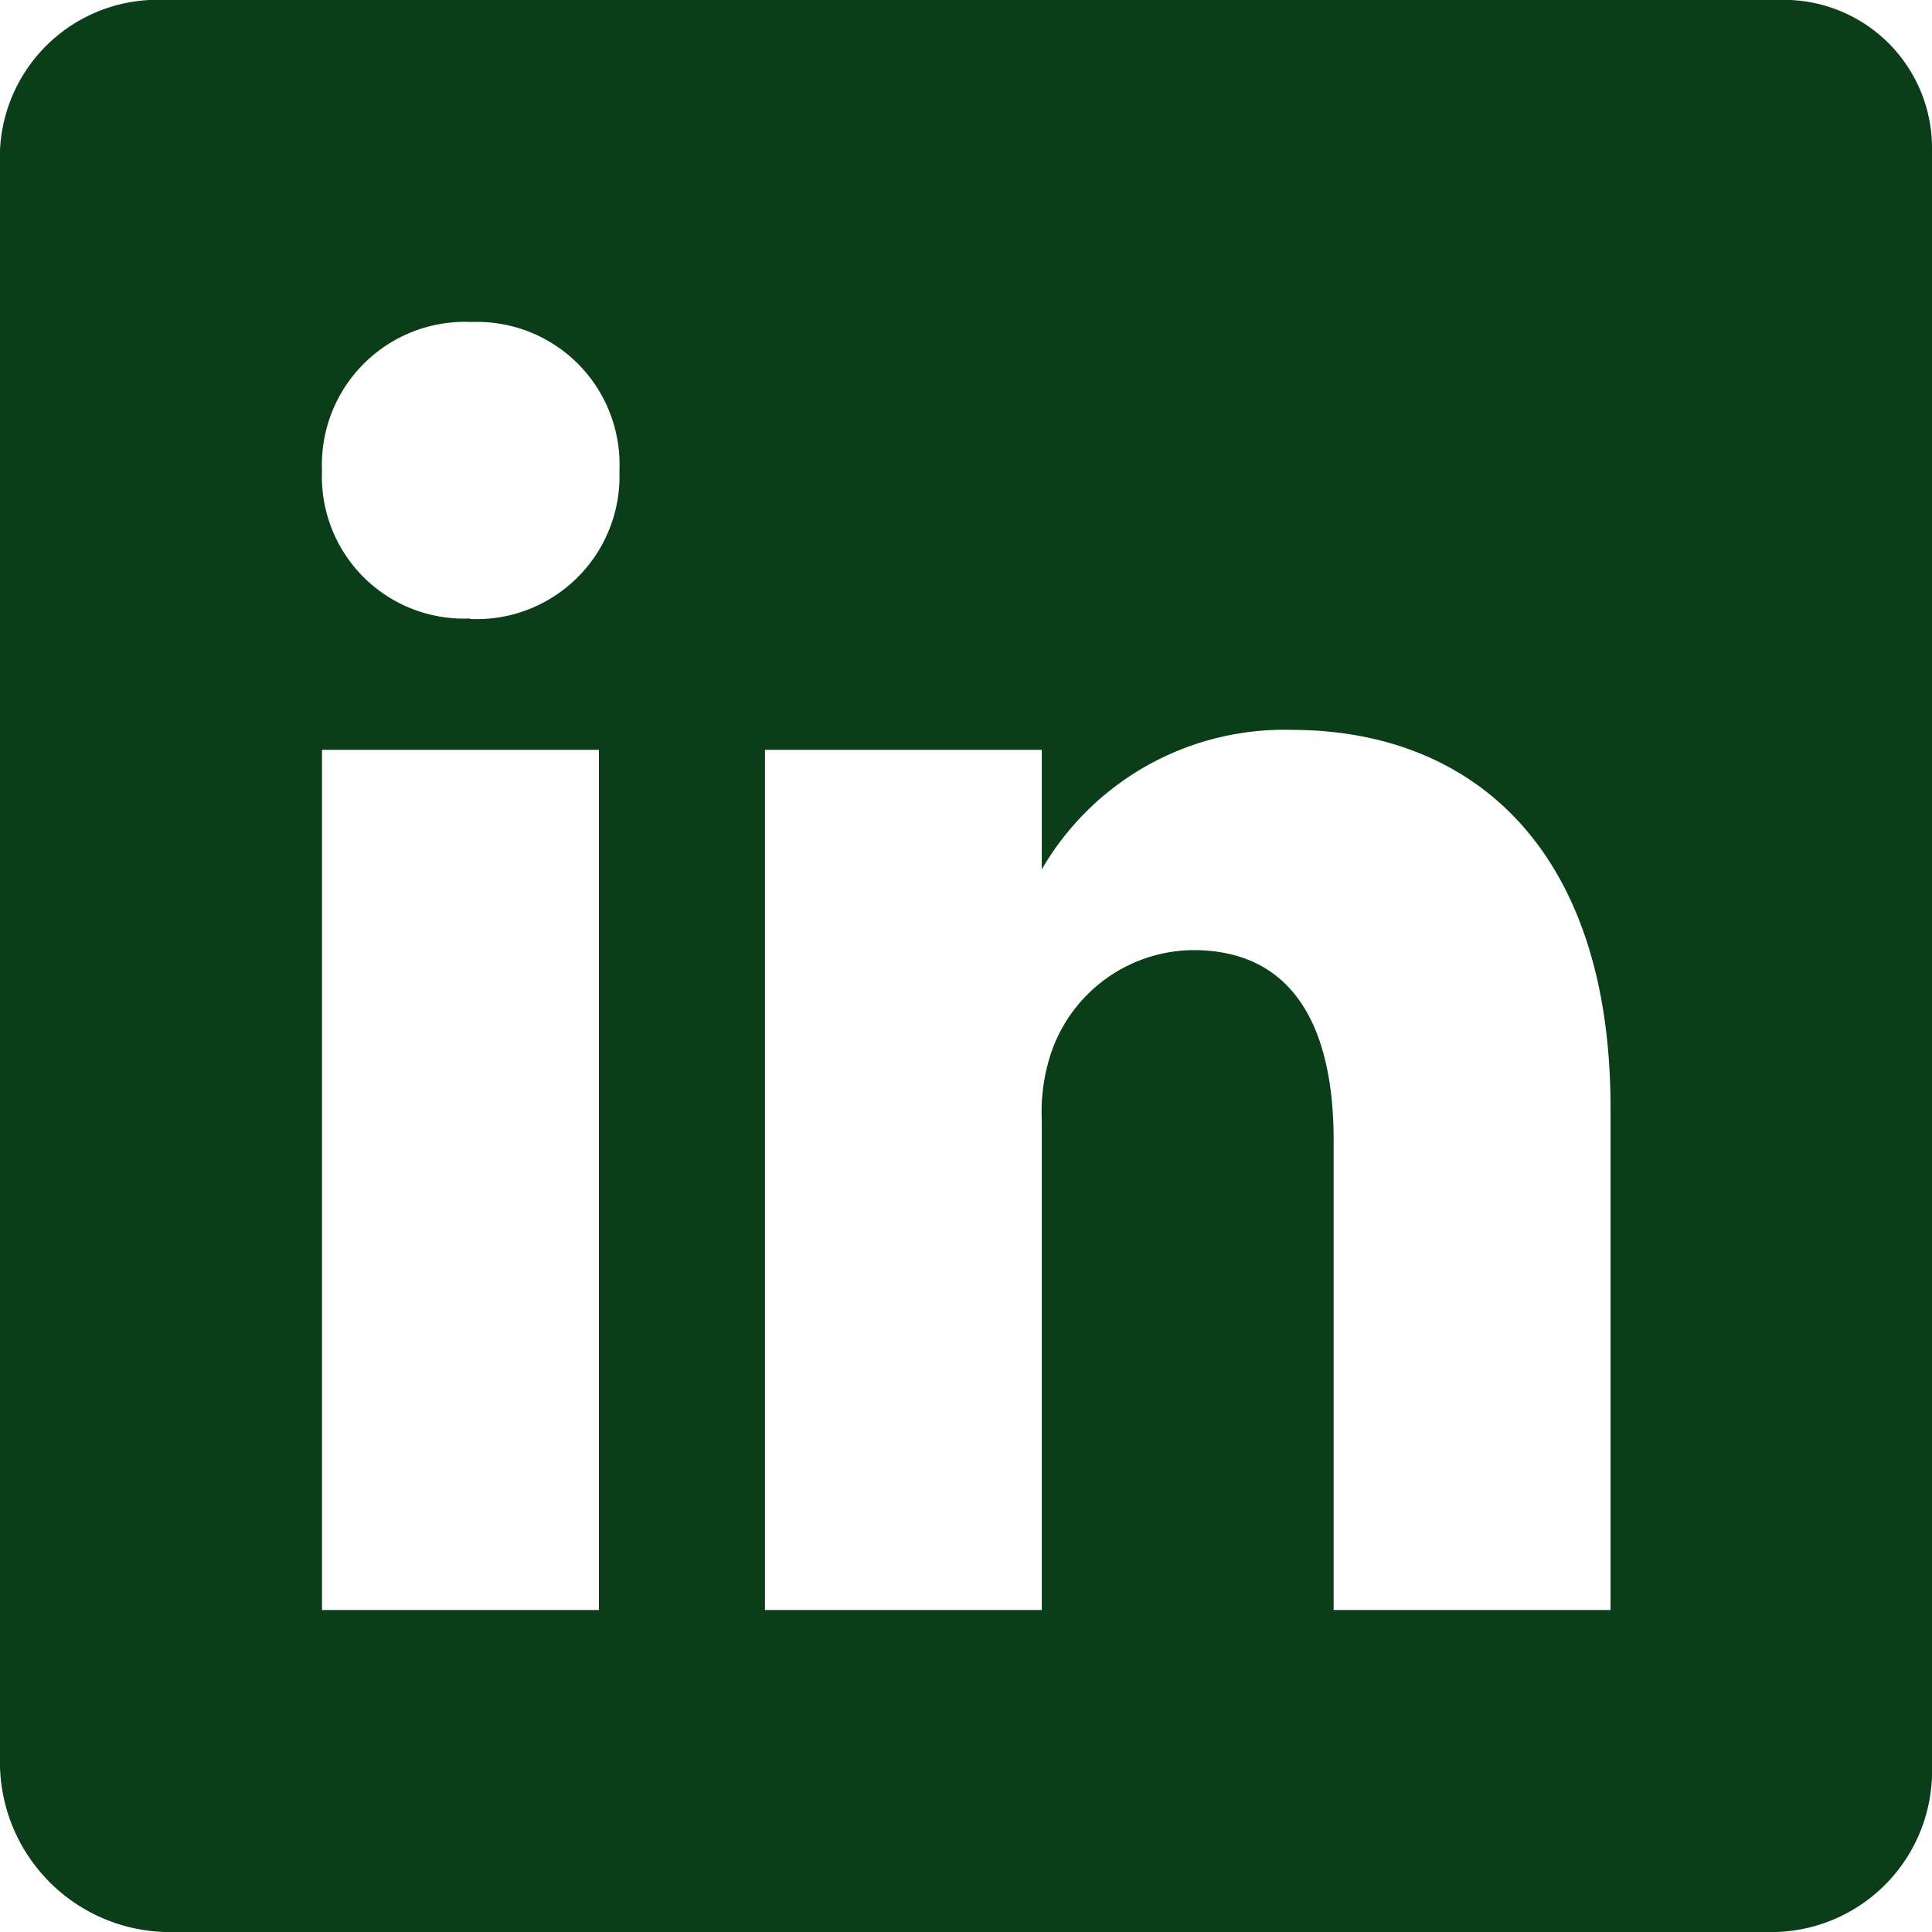
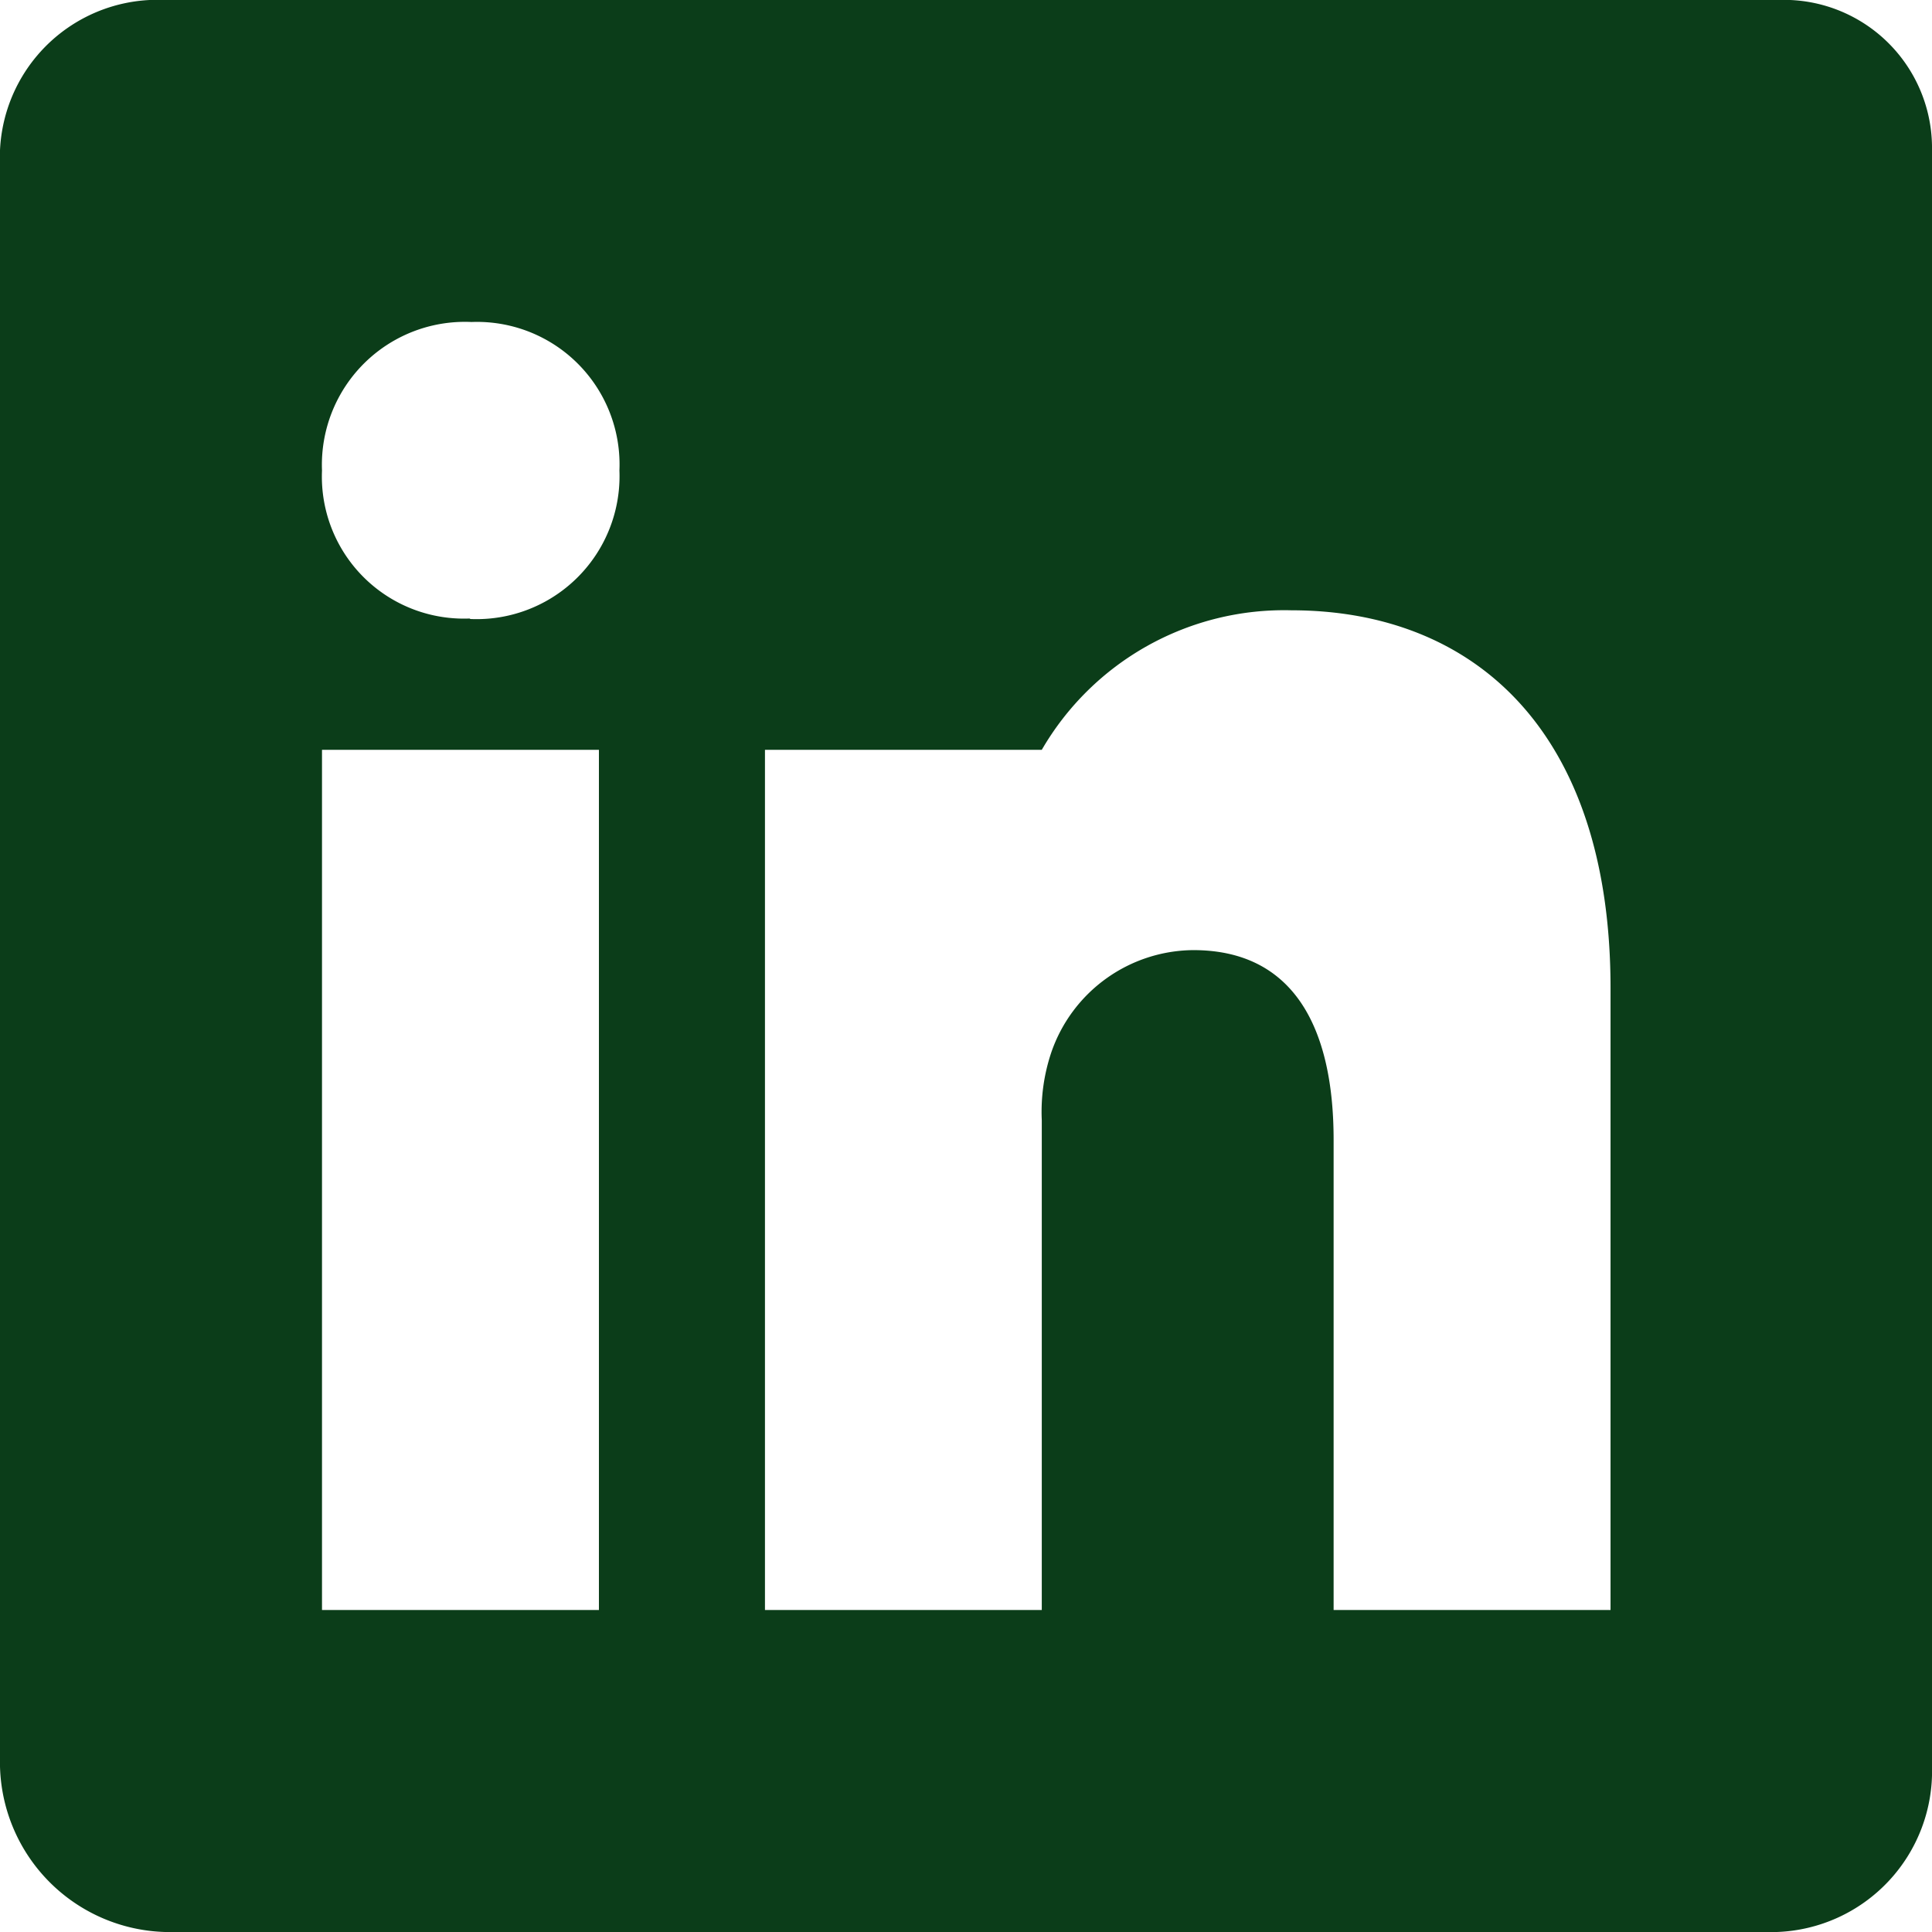
<svg xmlns="http://www.w3.org/2000/svg" width="18" height="18" viewBox="0 0 18 18">
-   <path id="Icon_ionic-logo-linkedin" data-name="Icon ionic-logo-linkedin" d="M21.061,4.5H6.038A1.468,1.468,0,0,0,4.5,5.9V20.957A1.584,1.584,0,0,0,6.038,22.5H21.056A1.5,1.5,0,0,0,22.5,20.957V5.9A1.38,1.38,0,0,0,21.061,4.5ZM10.08,19.5H7.5V11.486H10.08Zm-1.2-9.237H8.861A1.323,1.323,0,0,1,7.5,8.884,1.332,1.332,0,0,1,8.893,7.5a1.328,1.328,0,0,1,1.378,1.383A1.332,1.332,0,0,1,8.879,10.267ZM19.5,19.5H16.925V15.12c0-1.05-.375-1.768-1.308-1.768a1.411,1.411,0,0,0-1.322.952,1.736,1.736,0,0,0-.089.633V19.5H11.627V11.486h2.579V12.6a2.61,2.61,0,0,1,2.326-1.3c1.693,0,2.973,1.116,2.973,3.521V19.5Z" transform="translate(-4.5 -4.5)" fill="#0b3d19" />
+   <path id="Icon_ionic-logo-linkedin" data-name="Icon ionic-logo-linkedin" d="M21.061,4.5H6.038A1.468,1.468,0,0,0,4.5,5.9V20.957A1.584,1.584,0,0,0,6.038,22.5H21.056A1.5,1.5,0,0,0,22.5,20.957V5.9A1.38,1.38,0,0,0,21.061,4.5ZM10.08,19.5H7.5V11.486H10.08Zm-1.2-9.237H8.861A1.323,1.323,0,0,1,7.5,8.884,1.332,1.332,0,0,1,8.893,7.5a1.328,1.328,0,0,1,1.378,1.383A1.332,1.332,0,0,1,8.879,10.267ZM19.5,19.5H16.925V15.12c0-1.05-.375-1.768-1.308-1.768a1.411,1.411,0,0,0-1.322.952,1.736,1.736,0,0,0-.089.633V19.5H11.627V11.486h2.579a2.61,2.61,0,0,1,2.326-1.3c1.693,0,2.973,1.116,2.973,3.521V19.5Z" transform="translate(-4.5 -4.5)" fill="#0b3d19" />
</svg>